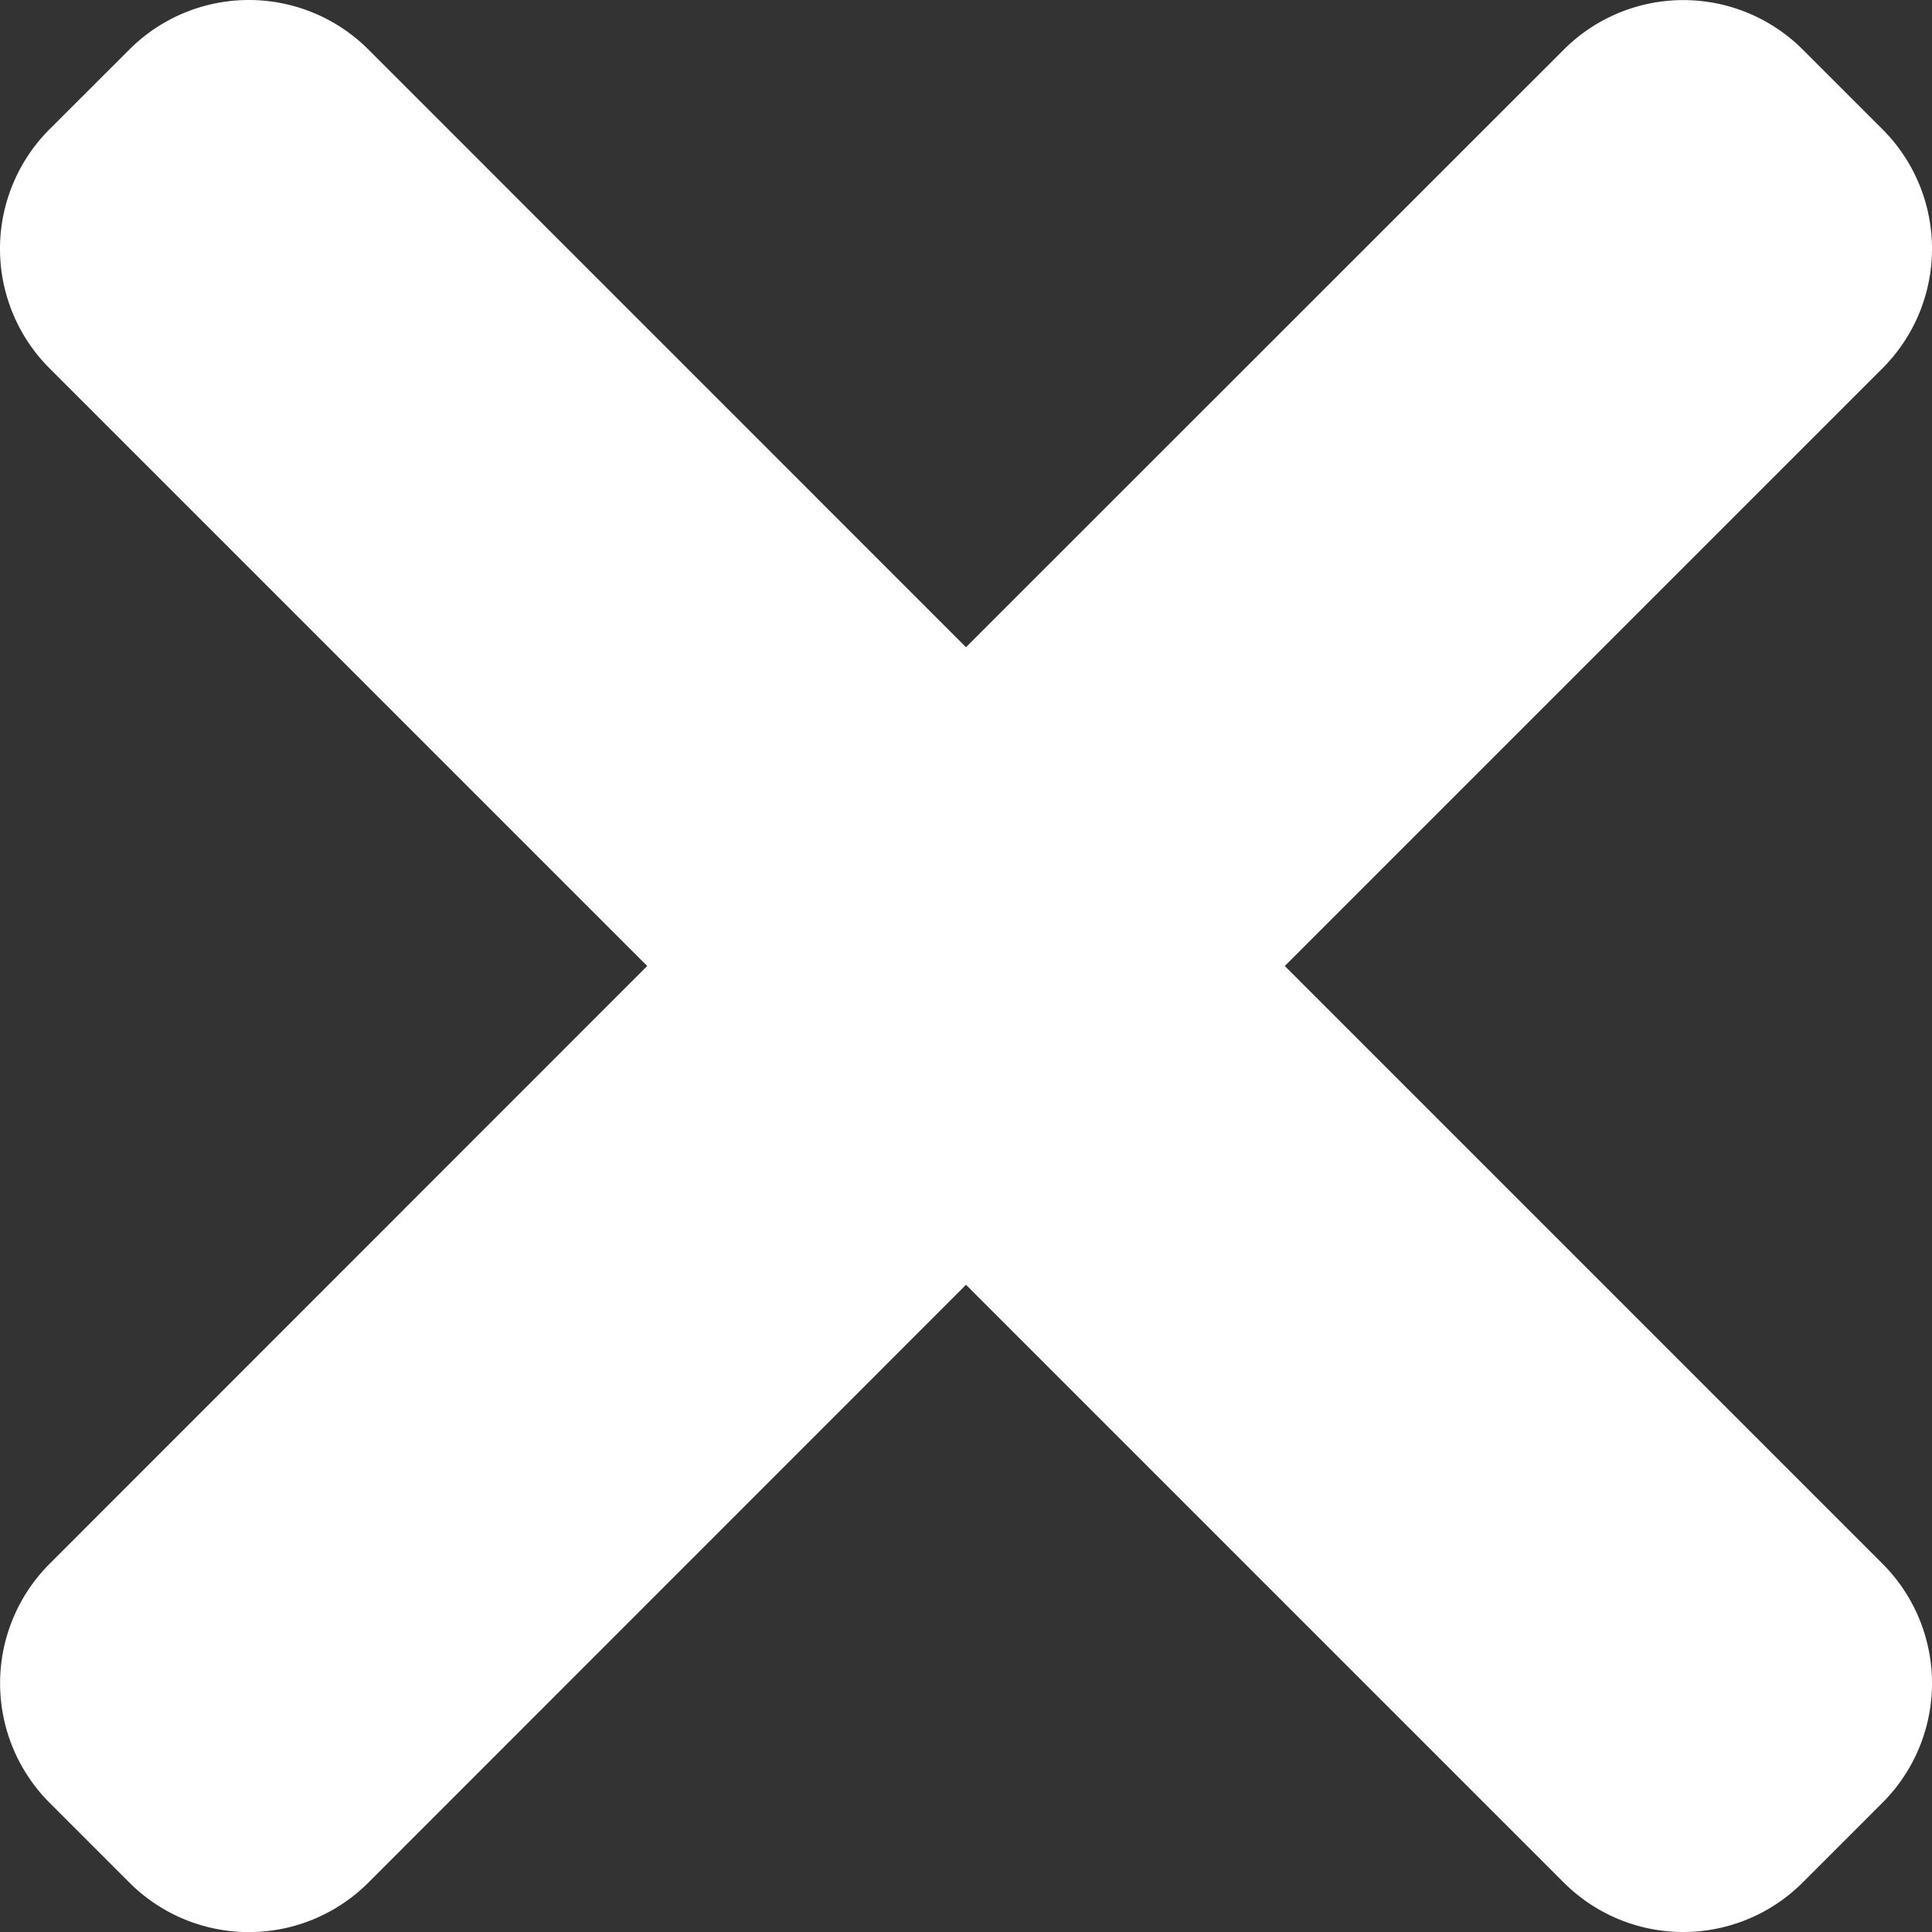
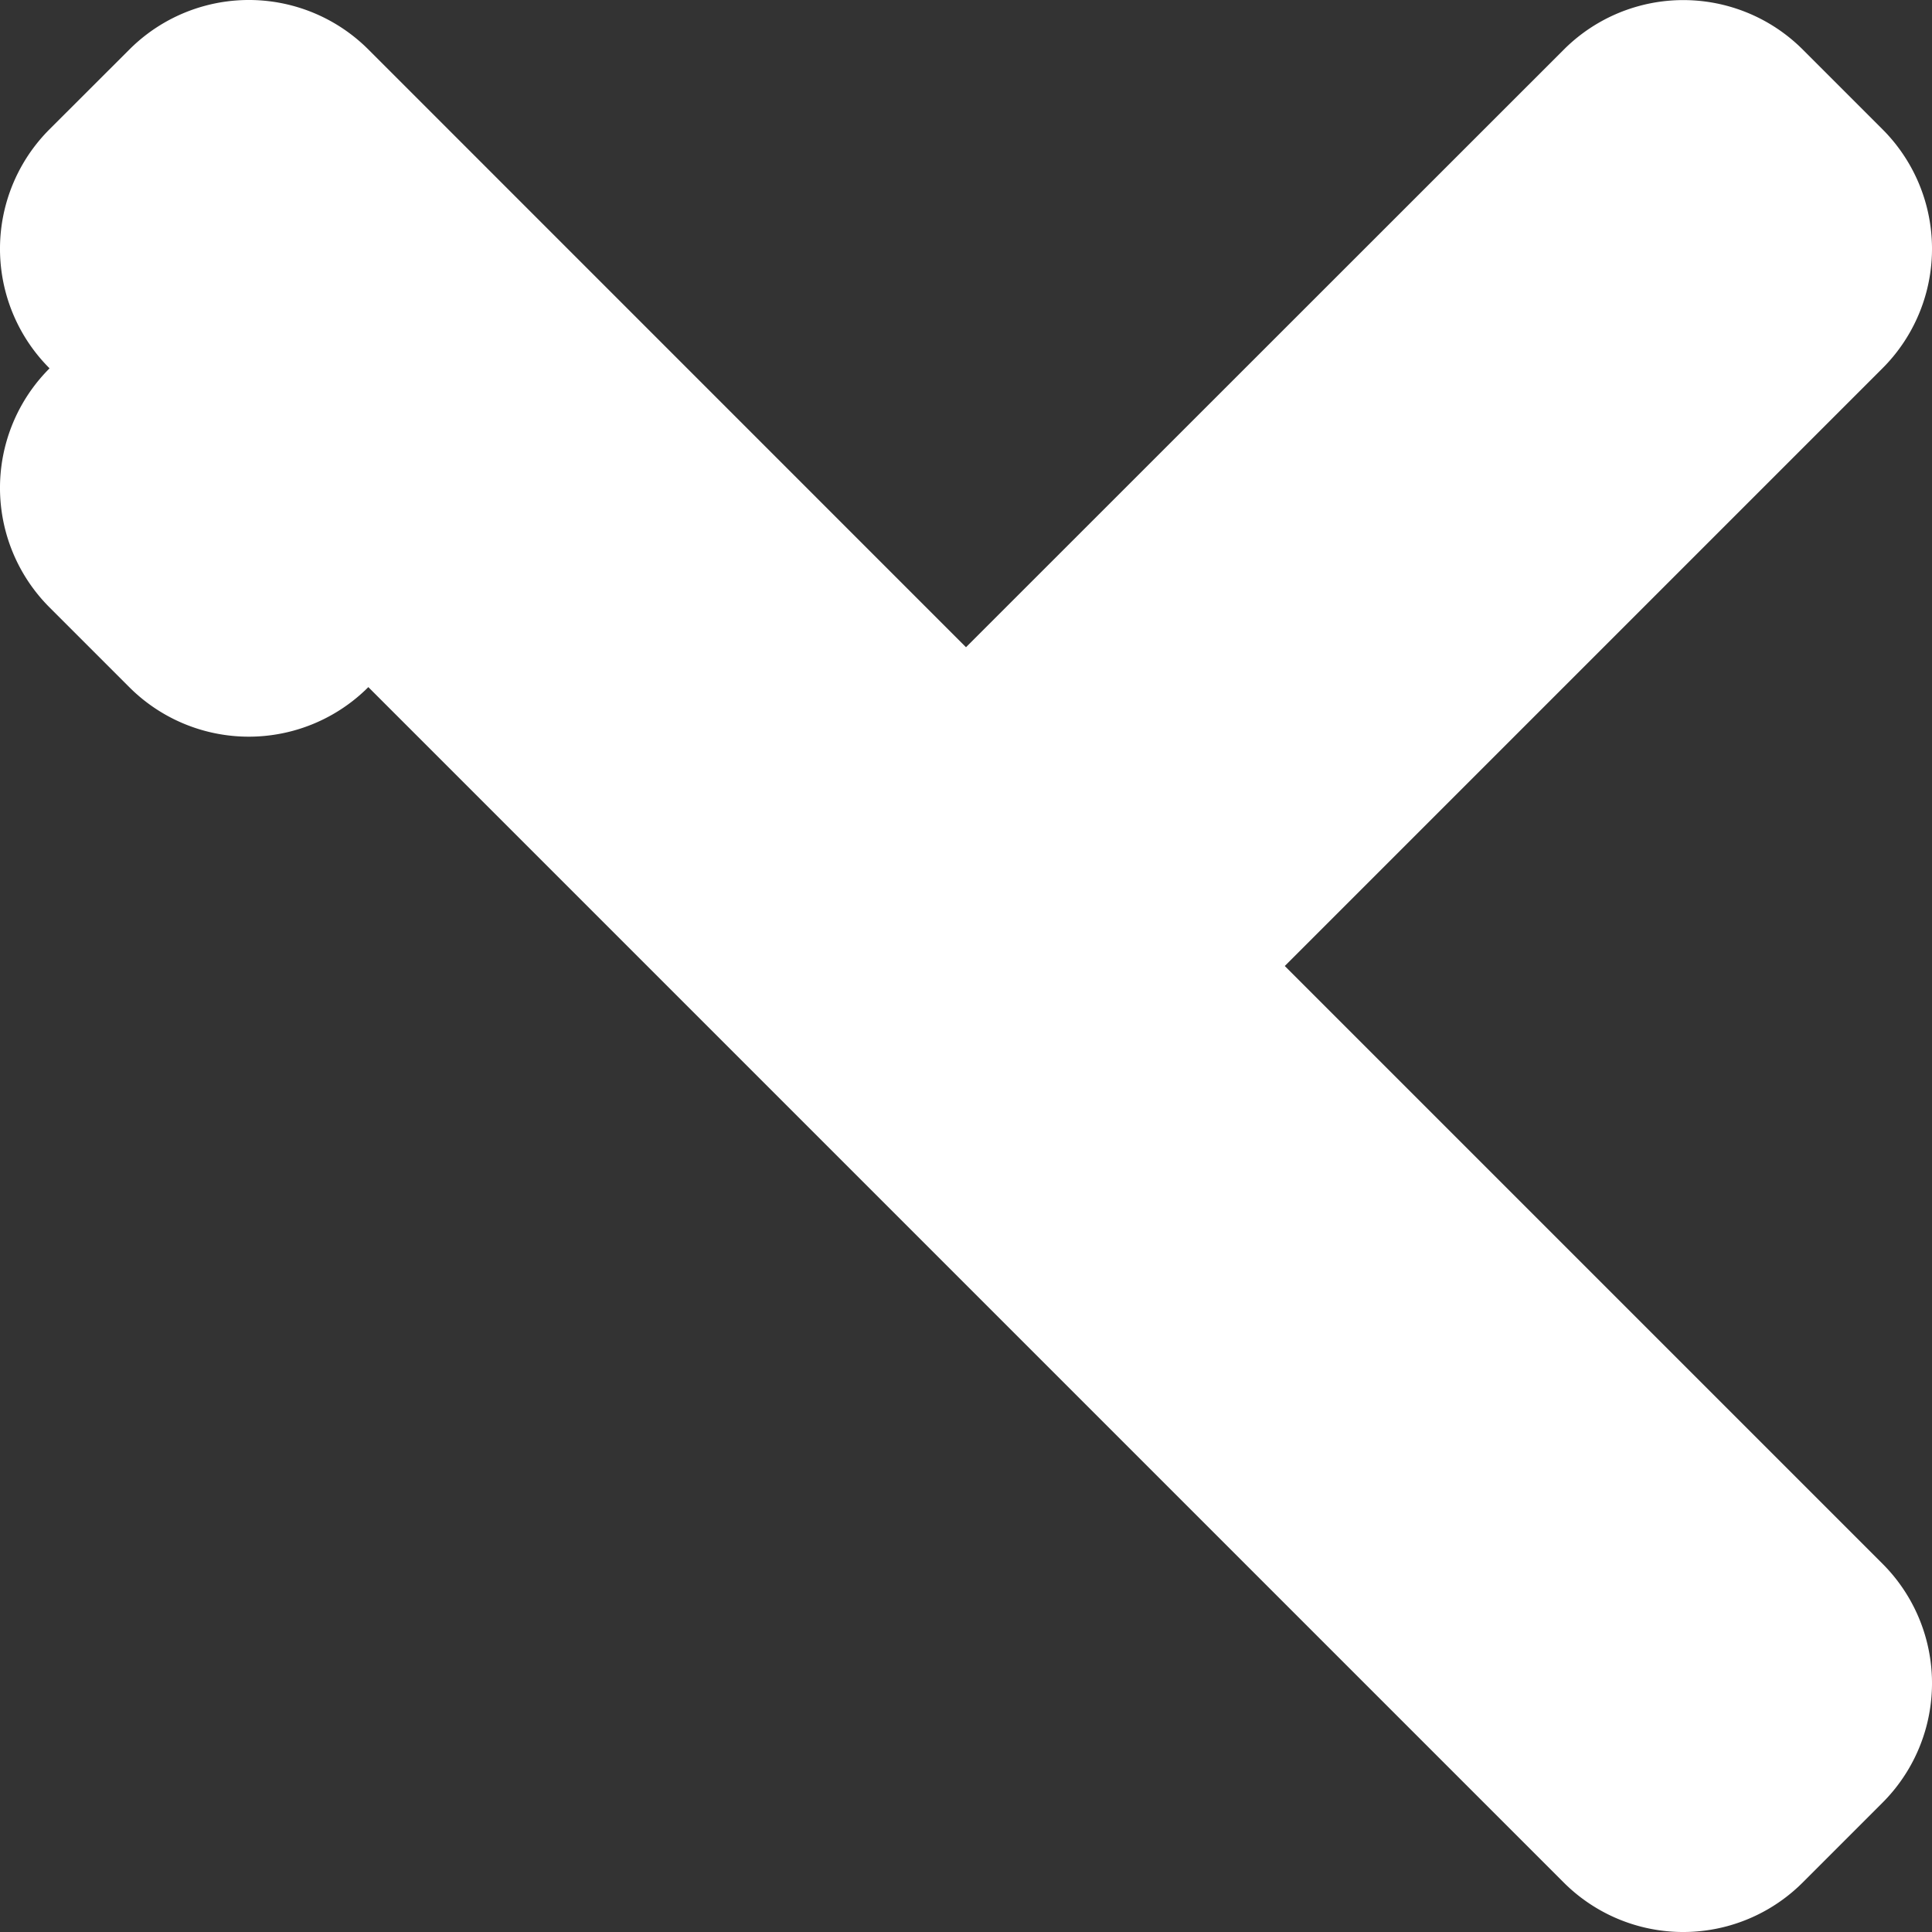
<svg xmlns="http://www.w3.org/2000/svg" width="20" height="20" viewBox="0 0 20 20">
  <rect x="0" y="0" width="20" height="20" fill="#333333" stroke="none" />
-   <path d="M13.3,10l6.187-6.187a1.749,1.749,0,0,0,0-2.475L18.663.514a1.749,1.749,0,0,0-2.475,0L10,6.7,3.814.513a1.749,1.749,0,0,0-2.475,0l-.826.825a1.749,1.749,0,0,0,0,2.475L6.7,10,.514,16.188a1.749,1.749,0,0,0,0,2.475l.825.825a1.749,1.749,0,0,0,2.475,0L10,13.3l6.187,6.187a1.749,1.749,0,0,0,2.475,0l.825-.825a1.749,1.749,0,0,0,0-2.475Zm0,0" transform="translate(0 0)" fill="#fff" />
+   <path d="M13.3,10l6.187-6.187a1.749,1.749,0,0,0,0-2.475L18.663.514a1.749,1.749,0,0,0-2.475,0L10,6.7,3.814.513a1.749,1.749,0,0,0-2.475,0l-.826.825a1.749,1.749,0,0,0,0,2.475a1.749,1.749,0,0,0,0,2.475l.825.825a1.749,1.749,0,0,0,2.475,0L10,13.3l6.187,6.187a1.749,1.749,0,0,0,2.475,0l.825-.825a1.749,1.749,0,0,0,0-2.475Zm0,0" transform="translate(0 0)" fill="#fff" />
</svg>